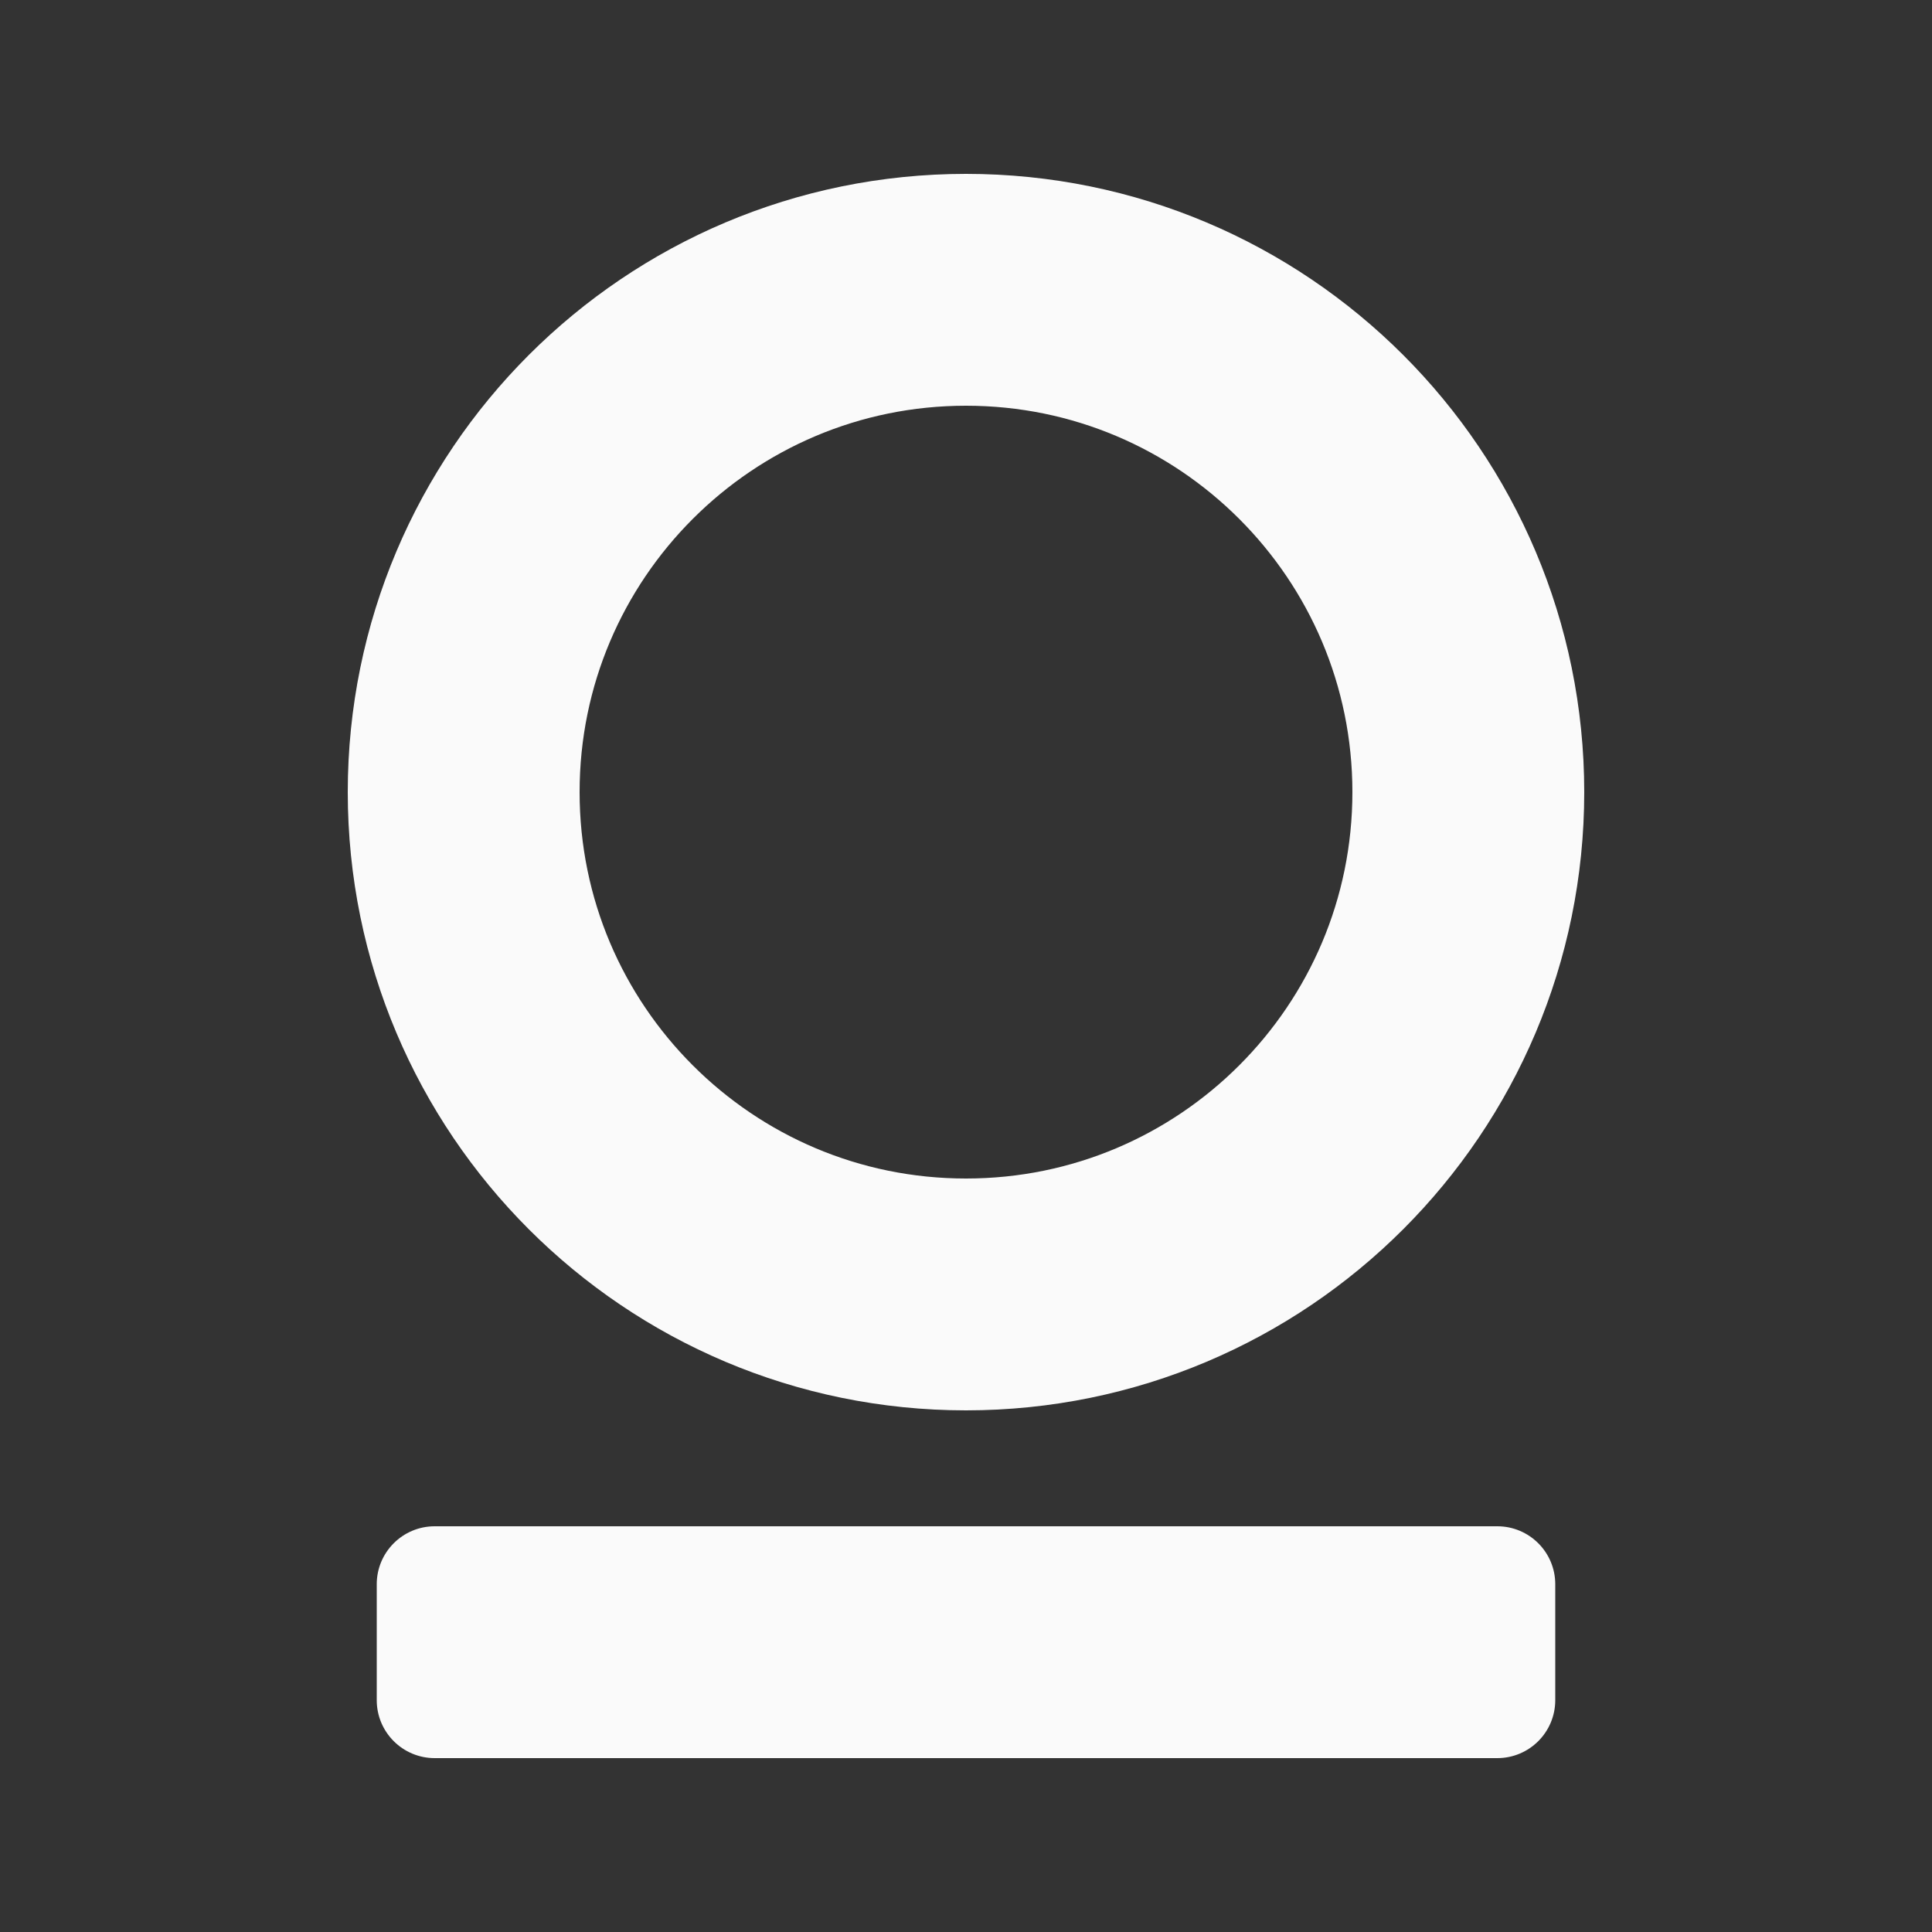
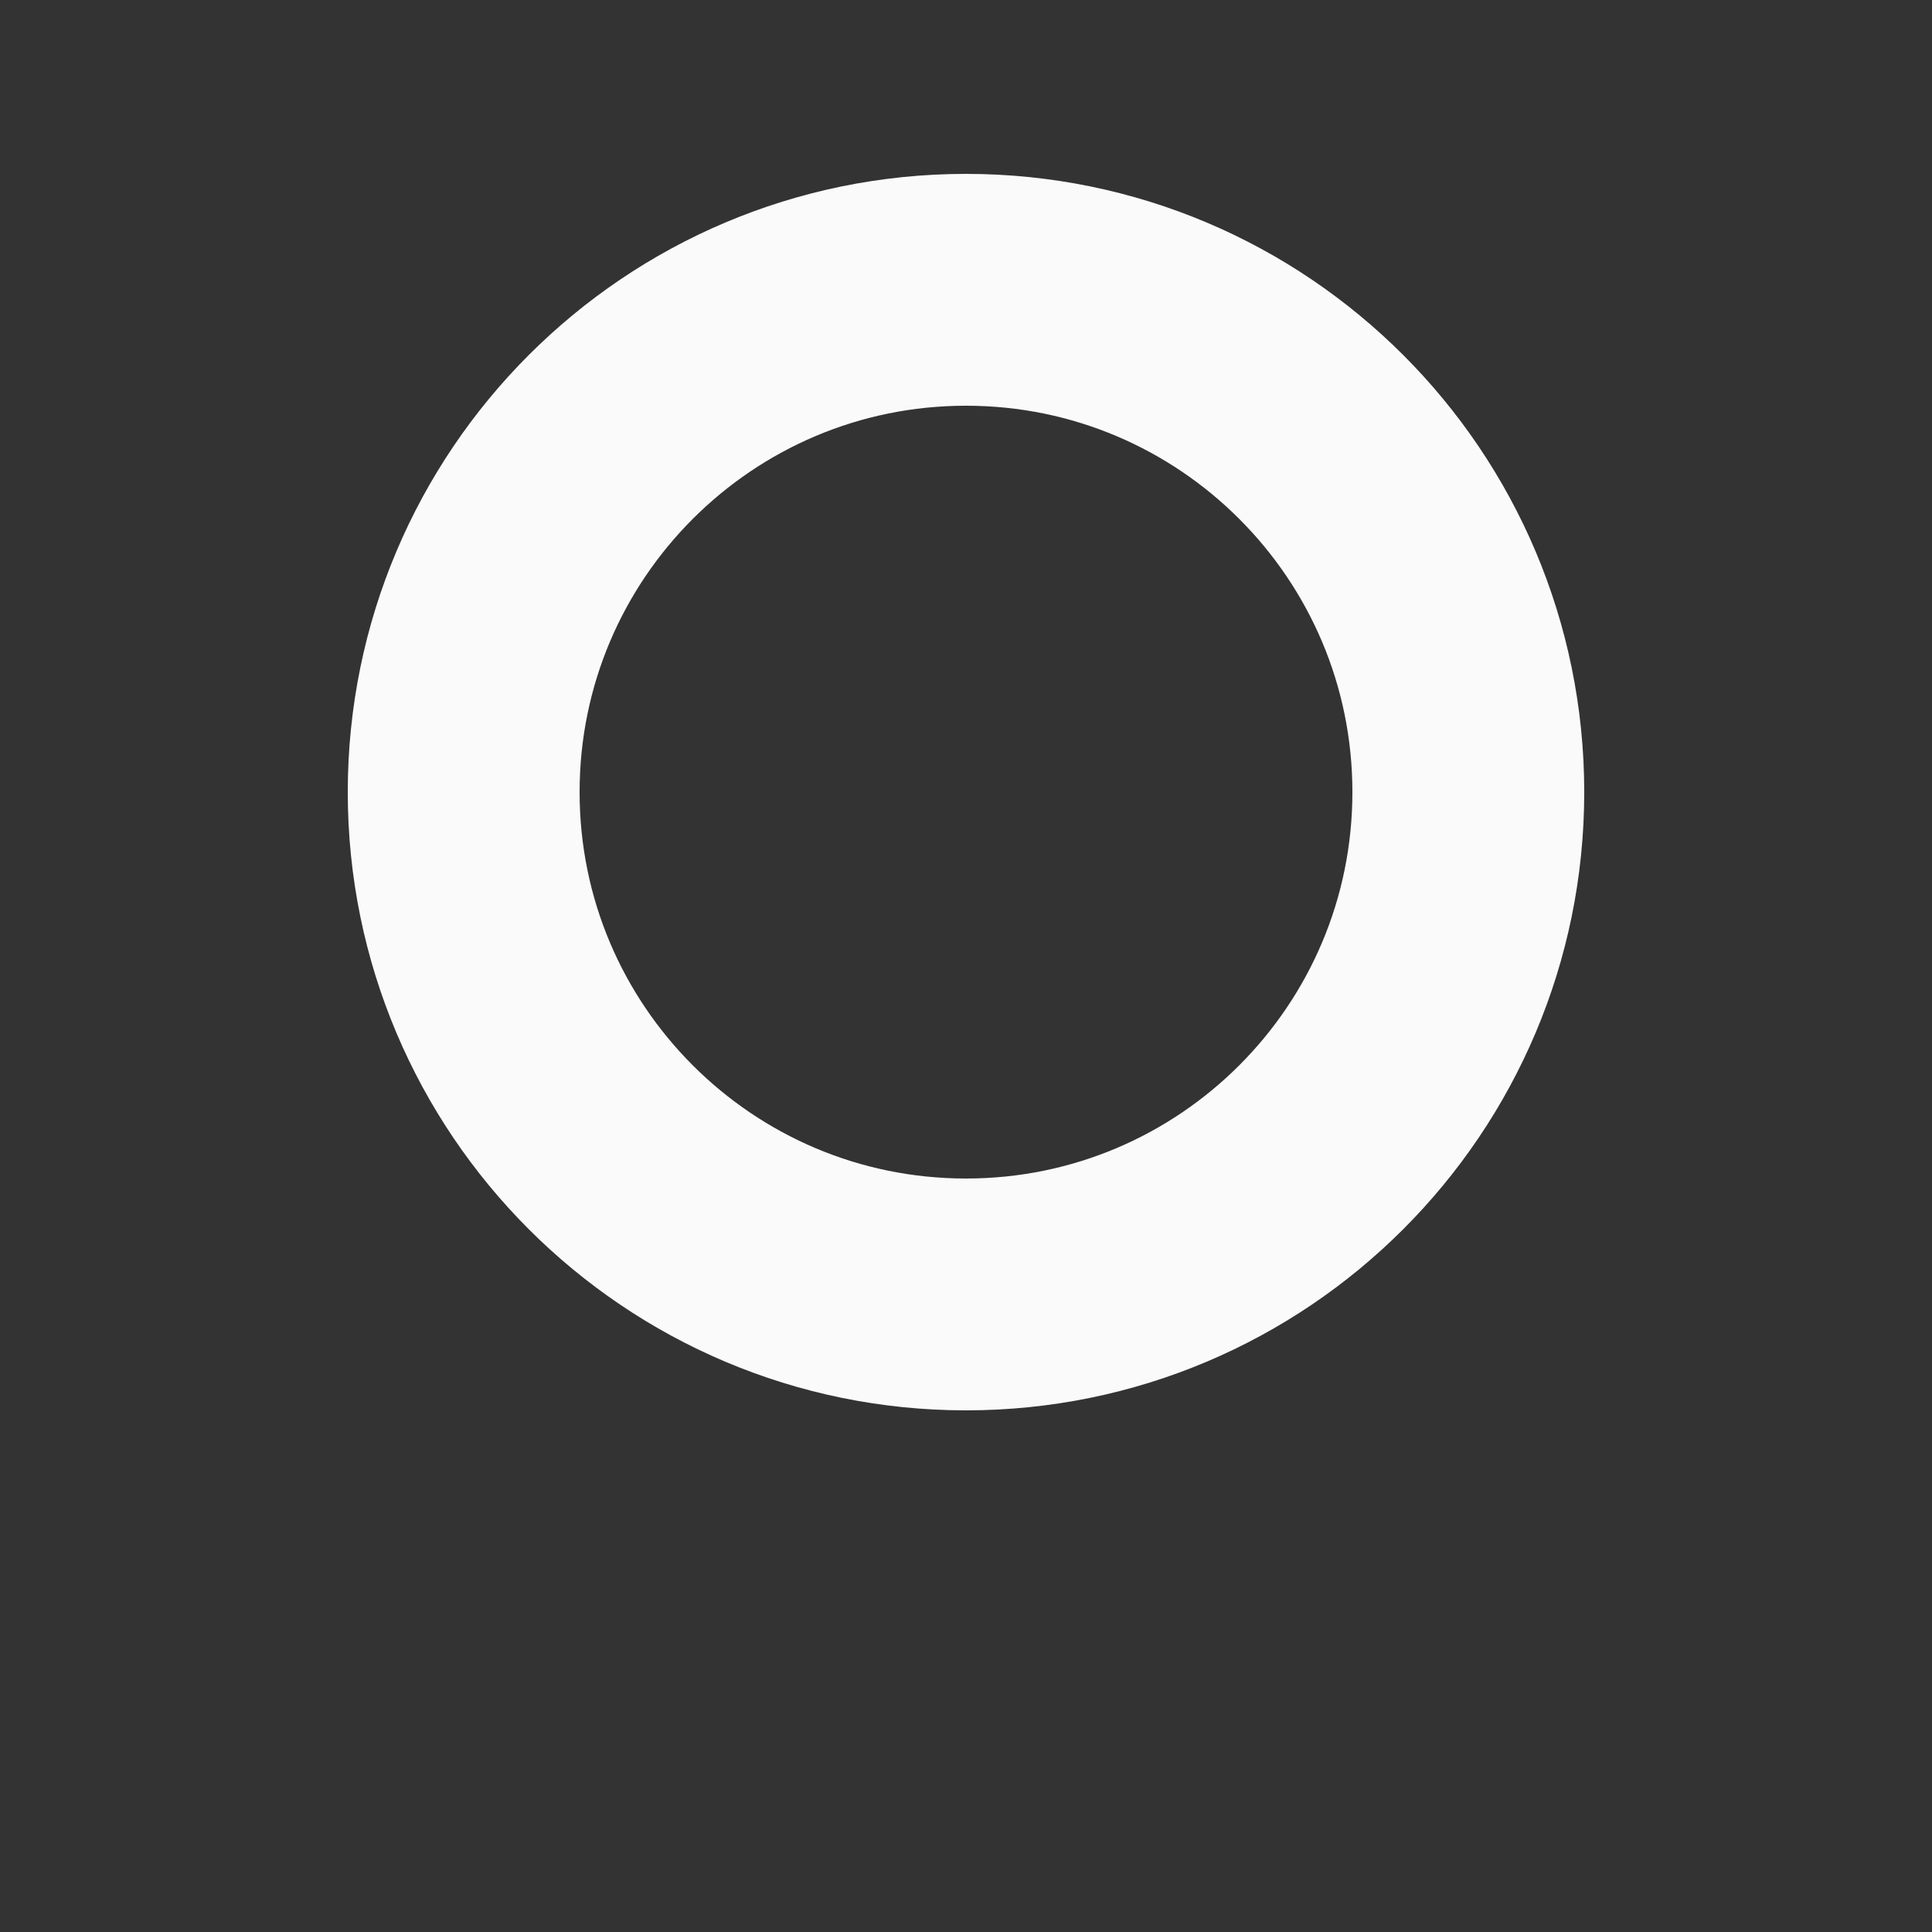
<svg xmlns="http://www.w3.org/2000/svg" width="800" height="800" viewBox="0 0 800 800" fill="none">
  <rect x="0" y="0" width="800" height="800" fill="#333333" stroke="none" />
  <path d="M400 536C514.875 536 608 442.875 608 328C608 213.125 514.875 120 400 120C285.125 120 192 213.125 192 328C192 442.875 285.125 536 400 536Z" stroke="#FAFAFA" stroke-width="96" />
-   <path d="M620 632H180C166.745 632 156 642.745 156 656V704C156 717.255 166.745 728 180 728H620C633.255 728 644 717.255 644 704V656C644 642.745 633.255 632 620 632Z" fill="#FAFAFA" />
</svg>